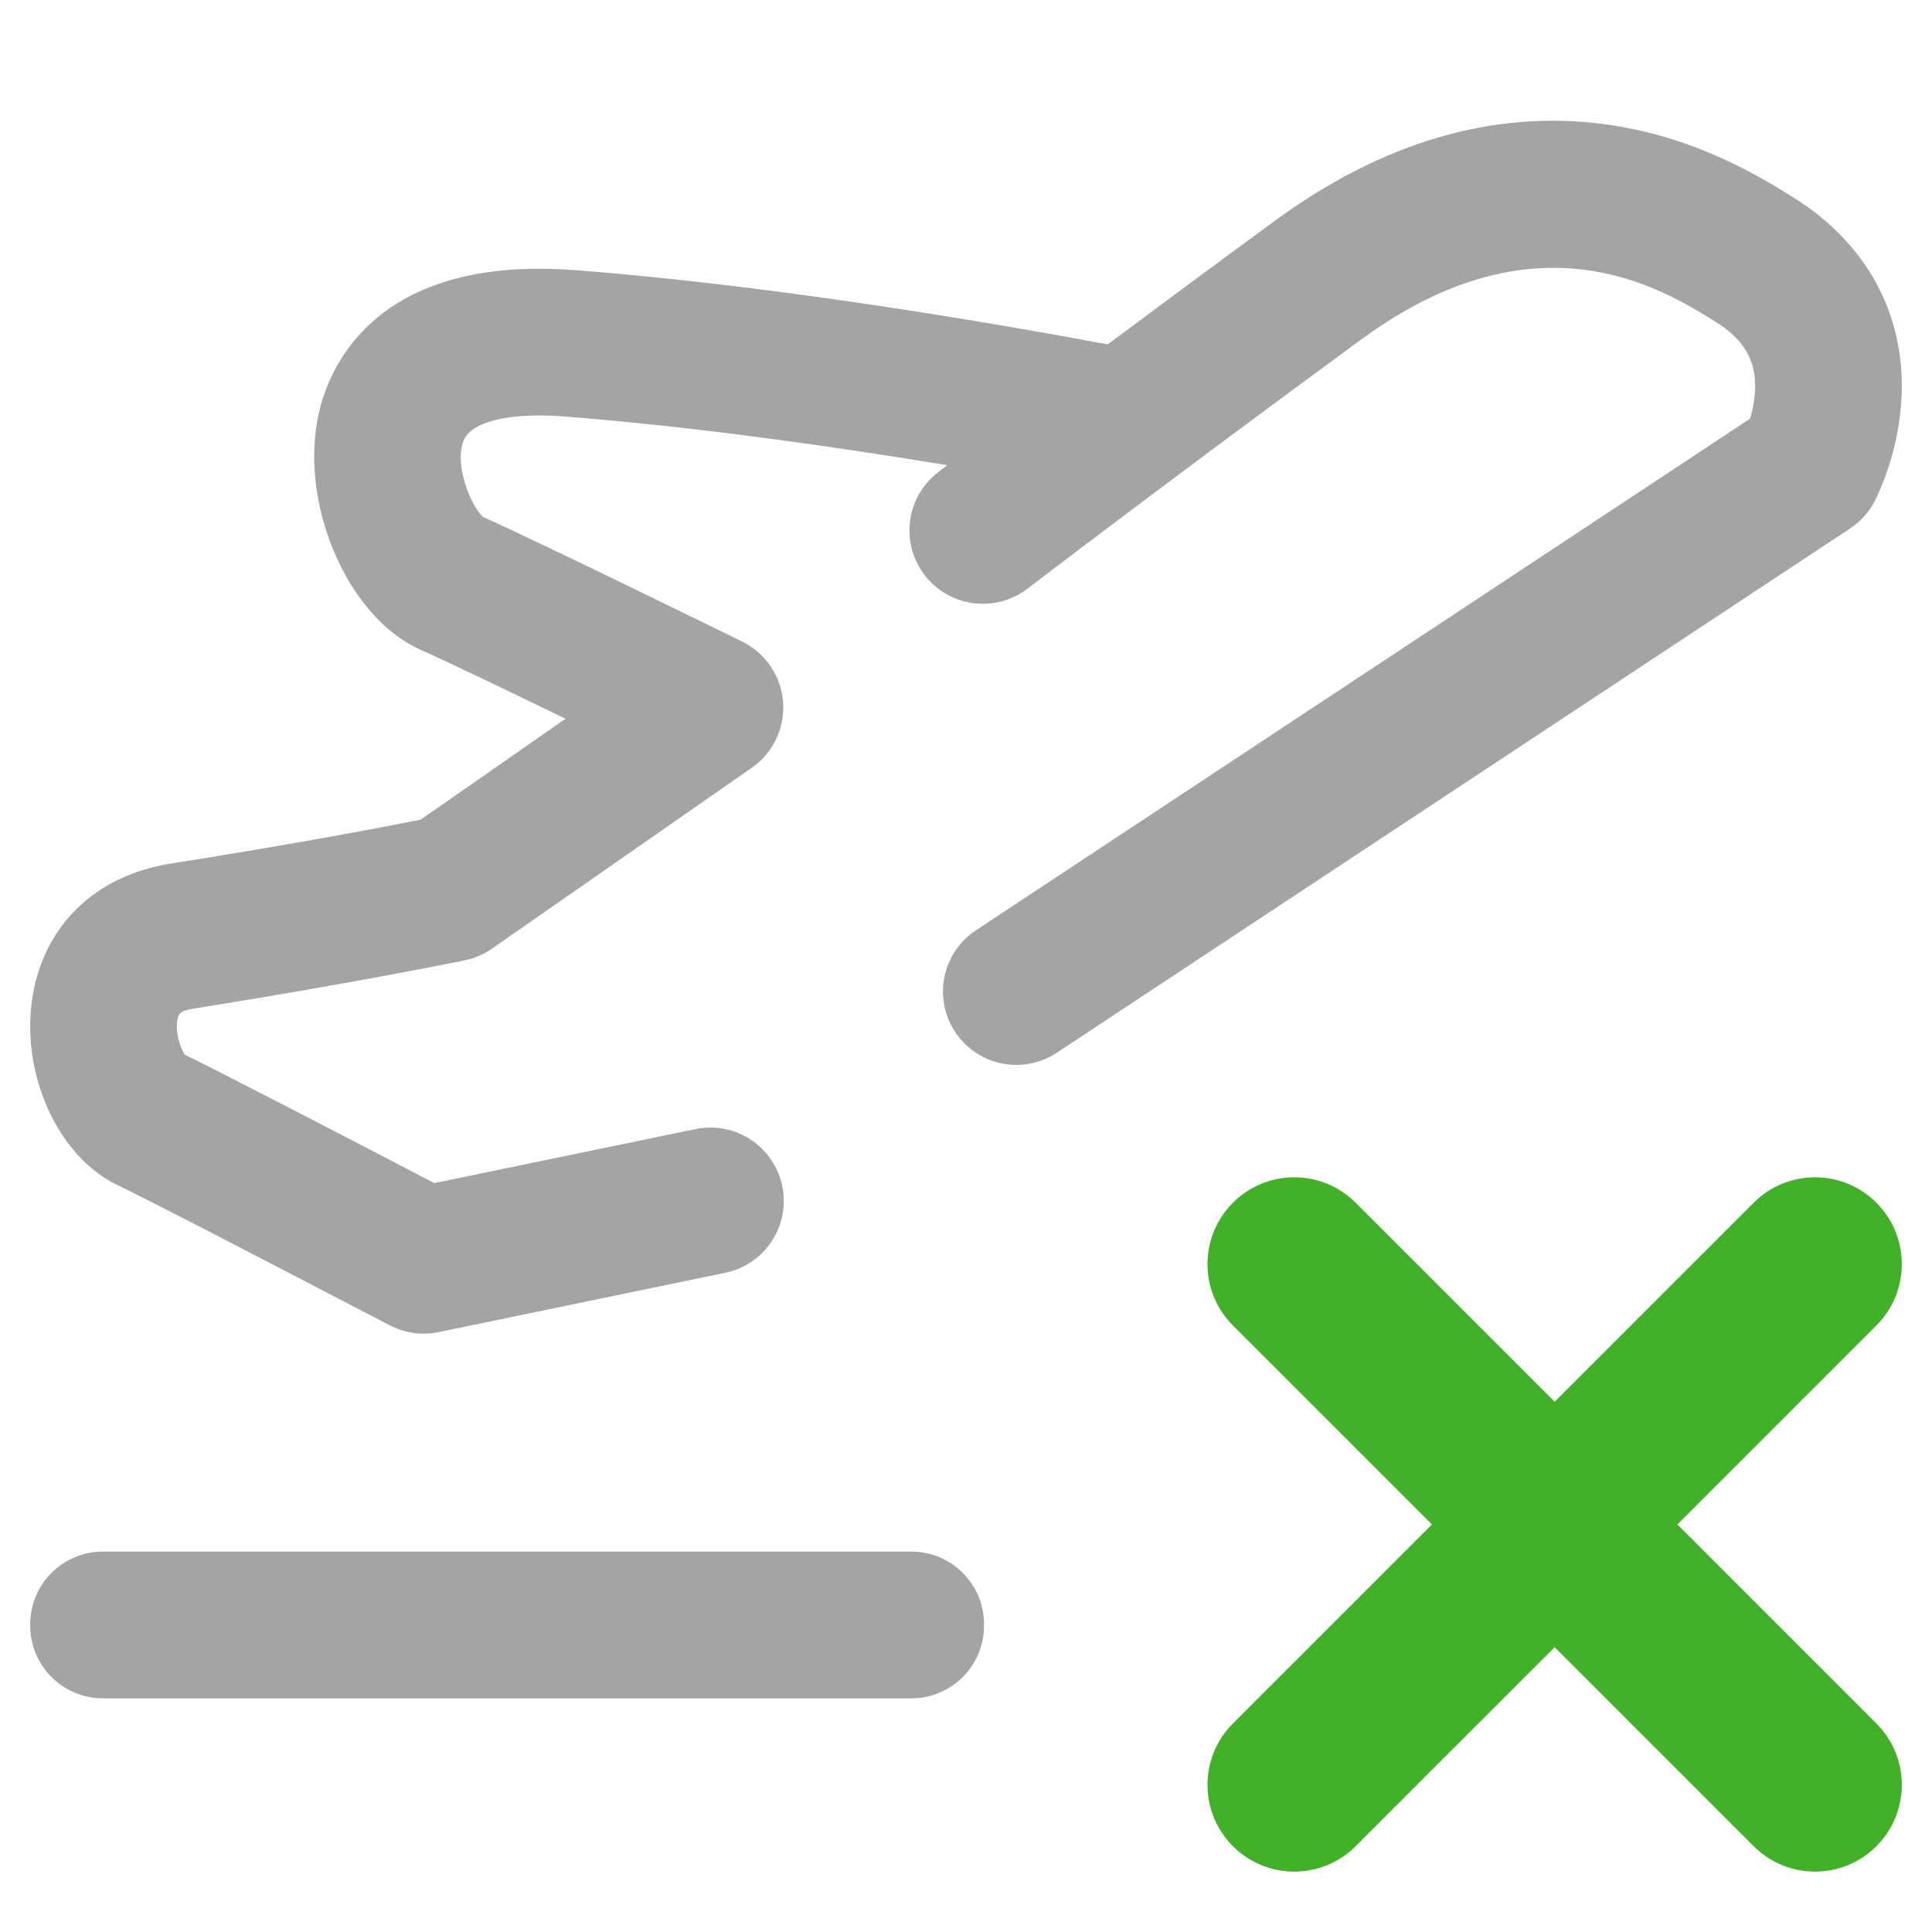
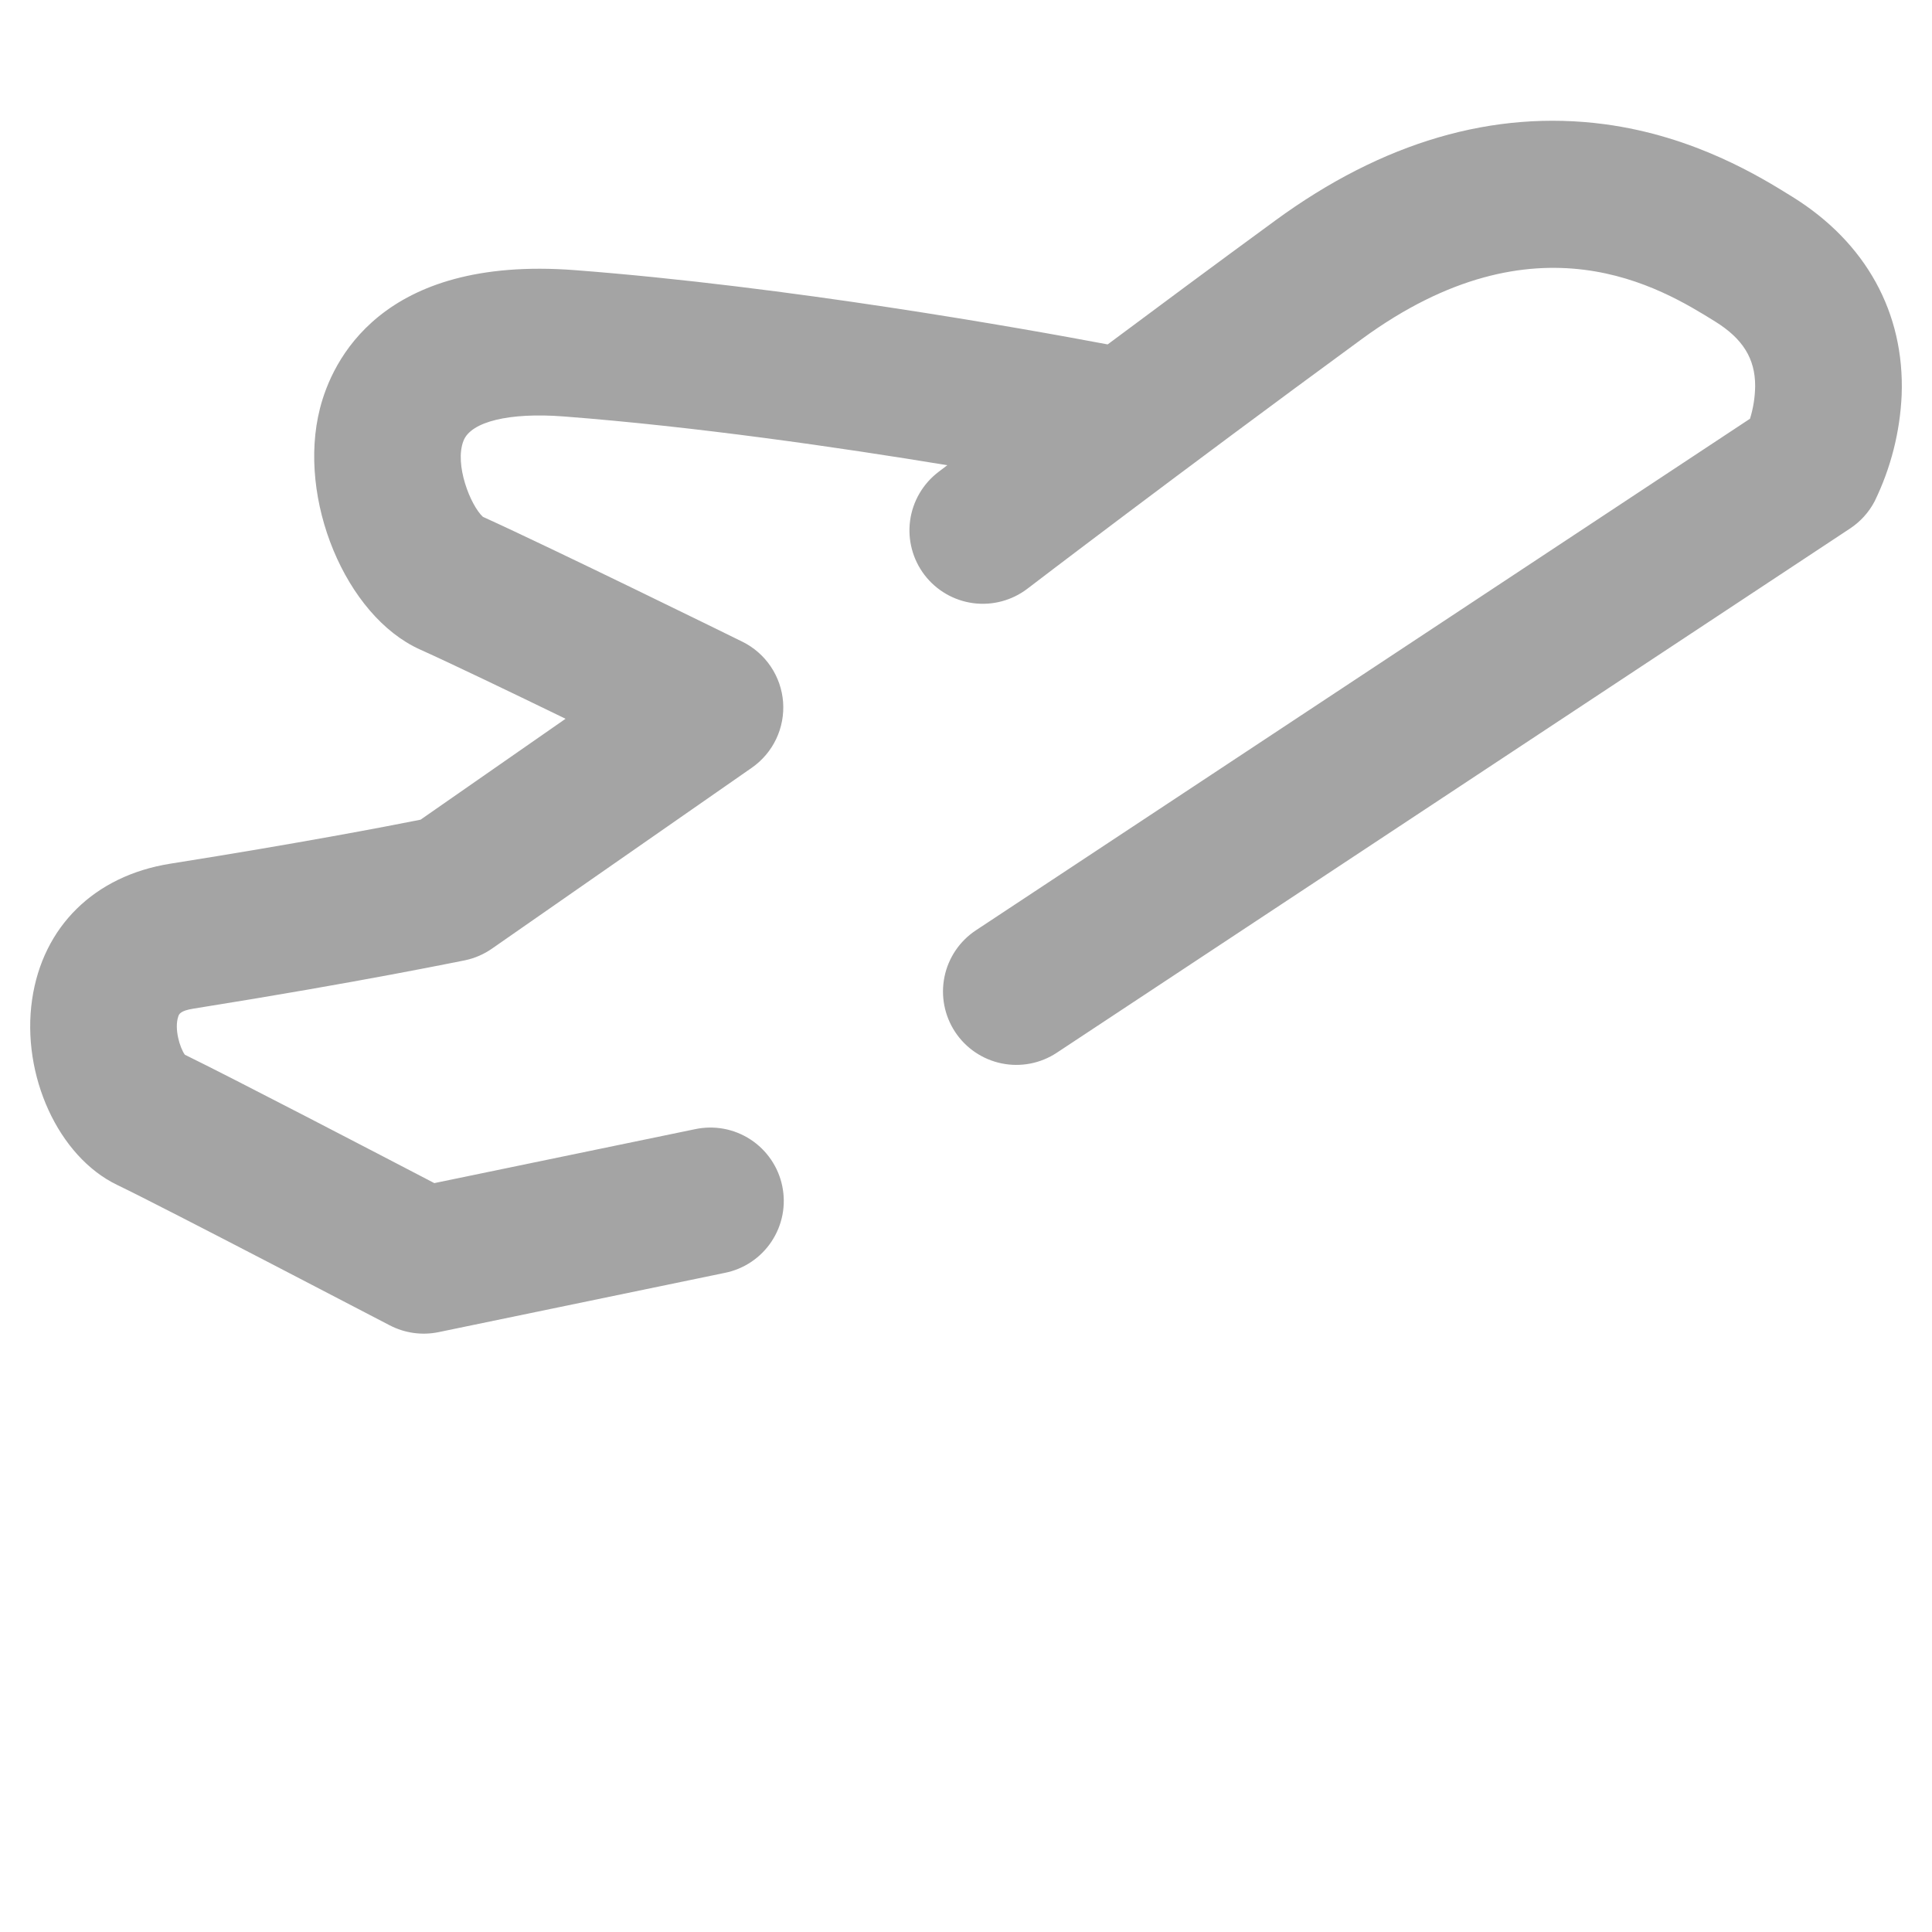
<svg xmlns="http://www.w3.org/2000/svg" width="64" height="64" viewBox="0 0 64 64" fill="none">
-   <path d="M30.188 51.398H3.411C2.08 51.398 1.001 52.477 1.001 53.808V53.85C1.001 55.181 2.08 56.26 3.411 56.26H30.188C31.519 56.26 32.598 55.181 32.598 53.85V53.808C32.598 52.477 31.519 51.398 30.188 51.398Z" fill="#A4A4A4" />
  <path d="M59.368 6.515C58.322 5.865 56.144 4.514 53.153 4.114C49.477 3.628 45.805 4.697 42.239 7.309C40.225 8.783 38.33 10.188 36.693 11.409C33.883 10.879 26.086 9.487 19.034 8.948C12.6 8.462 10.991 11.986 10.599 13.531C9.835 16.524 11.449 20.404 13.91 21.514C14.929 21.972 16.928 22.932 18.735 23.81L13.932 27.153C12.838 27.372 9.903 27.936 5.64 28.611C3.128 29.011 1.417 30.693 1.064 33.108C0.699 35.617 1.934 38.315 3.879 39.251C5.522 40.042 12.836 43.869 12.91 43.903C13.407 44.162 13.978 44.242 14.528 44.129L24.007 42.166C24.321 42.104 24.62 41.98 24.887 41.801C25.153 41.622 25.382 41.393 25.559 41.125C25.736 40.858 25.859 40.558 25.92 40.243C25.981 39.928 25.978 39.604 25.913 39.29C25.849 38.976 25.722 38.678 25.541 38.413C25.36 38.148 25.129 37.921 24.86 37.746C24.591 37.571 24.291 37.45 23.975 37.392C23.66 37.334 23.336 37.339 23.022 37.406L14.387 39.192C12.492 38.204 7.688 35.703 6.123 34.939C5.956 34.705 5.768 34.079 5.905 33.673C5.931 33.596 5.97 33.482 6.405 33.413C11.995 32.522 15.268 31.833 15.404 31.811C15.723 31.744 16.026 31.613 16.294 31.427L24.907 25.431C25.253 25.189 25.531 24.862 25.712 24.48C25.893 24.099 25.972 23.677 25.941 23.256C25.909 22.835 25.768 22.429 25.532 22.079C25.296 21.729 24.973 21.446 24.595 21.259C24.335 21.13 18.263 18.147 15.997 17.121C15.59 16.749 15.045 15.389 15.353 14.604C15.596 13.967 16.872 13.657 18.667 13.795C23.042 14.13 27.826 14.825 31.381 15.411L31.082 15.638C30.57 16.03 30.234 16.609 30.148 17.248C30.063 17.887 30.235 18.534 30.626 19.046C31.017 19.558 31.596 19.894 32.236 19.98C32.874 20.065 33.521 19.893 34.034 19.502C34.082 19.464 39.054 15.667 45.114 11.23C50.911 6.987 55.043 9.55 56.815 10.65C57.734 11.22 58.143 11.88 58.142 12.789C58.137 13.156 58.08 13.521 57.971 13.871L32.329 30.817C31.791 31.172 31.416 31.727 31.287 32.358C31.158 32.99 31.285 33.647 31.64 34.185C31.995 34.723 32.55 35.098 33.182 35.227C33.813 35.356 34.47 35.229 35.008 34.873L61.286 17.507C61.628 17.281 61.908 16.972 62.099 16.608C62.636 15.507 62.941 14.308 62.995 13.084C63.096 10.362 61.811 8.028 59.368 6.515Z" fill="#A4A4A4" />
-   <path d="M62.158 39.842C61.035 38.719 59.215 38.719 58.092 39.842L51.5 46.434L44.908 39.842C43.785 38.719 41.965 38.719 40.842 39.842C39.719 40.965 39.719 42.785 40.842 43.908L47.434 50.5L40.842 57.092C39.719 58.215 39.719 60.035 40.842 61.158C41.403 61.719 42.139 62 42.875 62C43.611 62 44.347 61.719 44.908 61.158L51.5 54.566L58.092 61.158C58.653 61.719 59.389 62 60.125 62C60.861 62 61.597 61.719 62.158 61.158C63.281 60.035 63.281 58.215 62.158 57.092L55.566 50.5L62.158 43.908C63.281 42.785 63.281 40.965 62.158 39.842Z" fill="#43B02A" />
</svg>